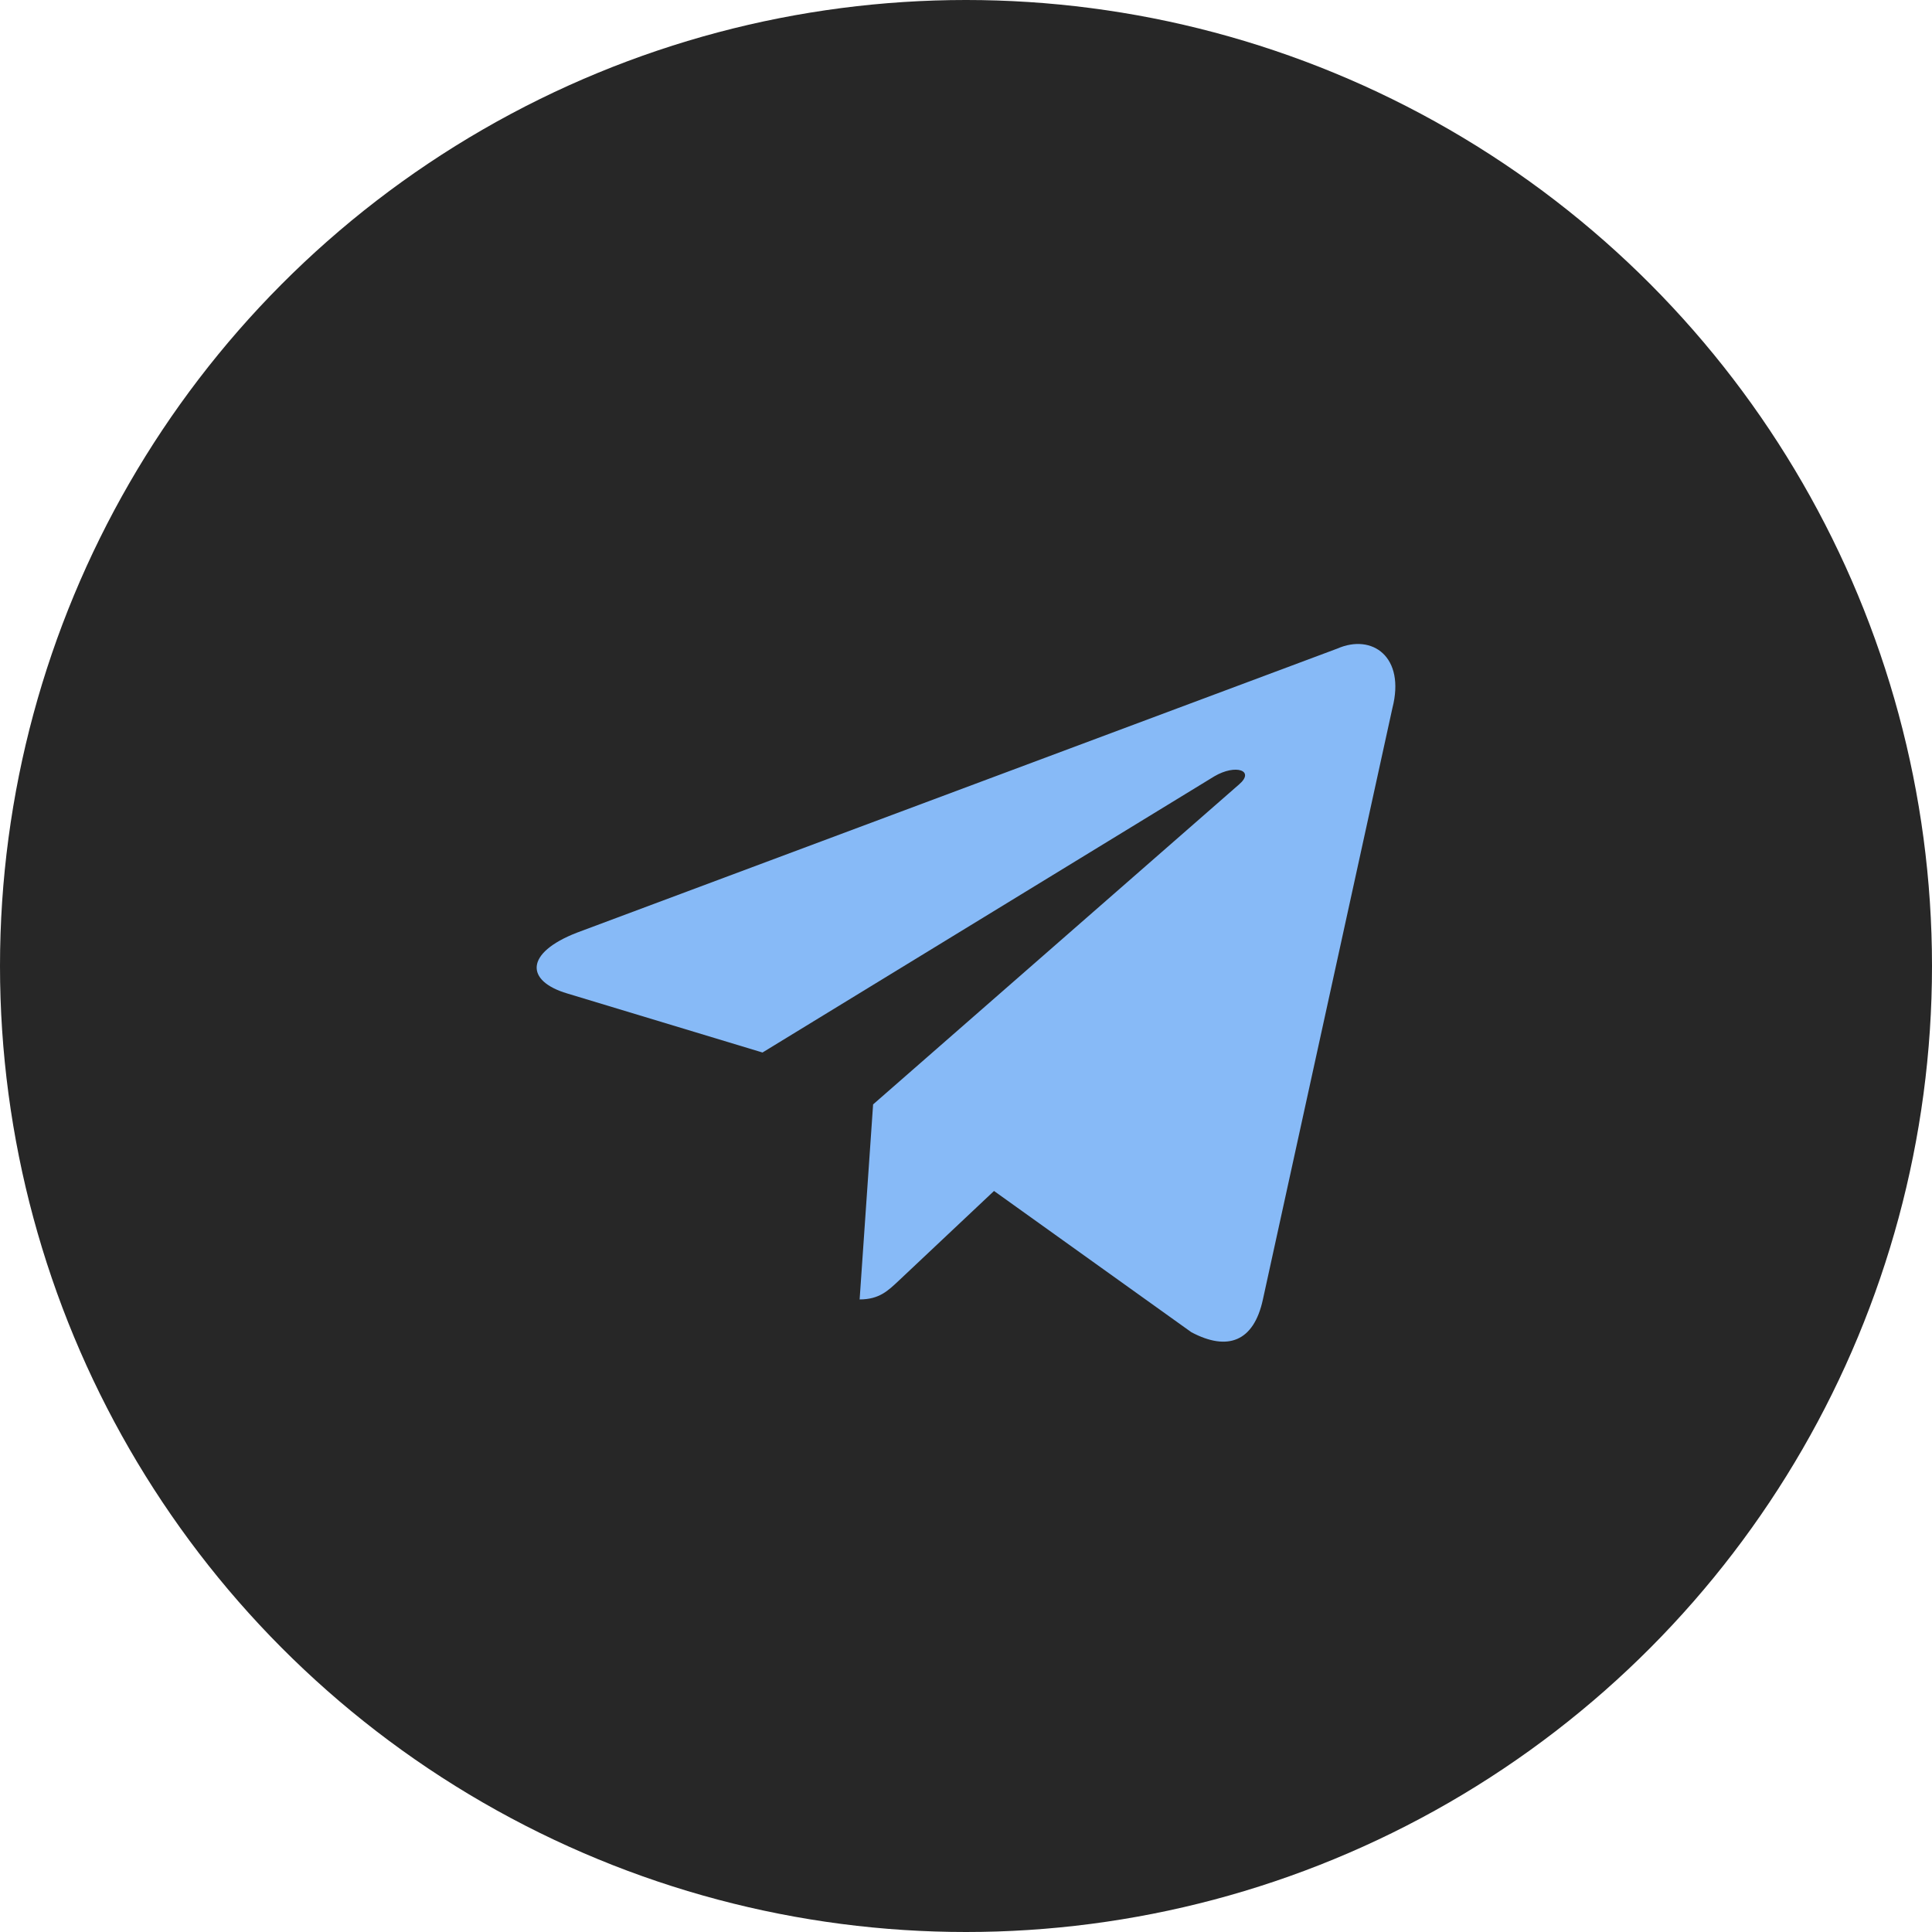
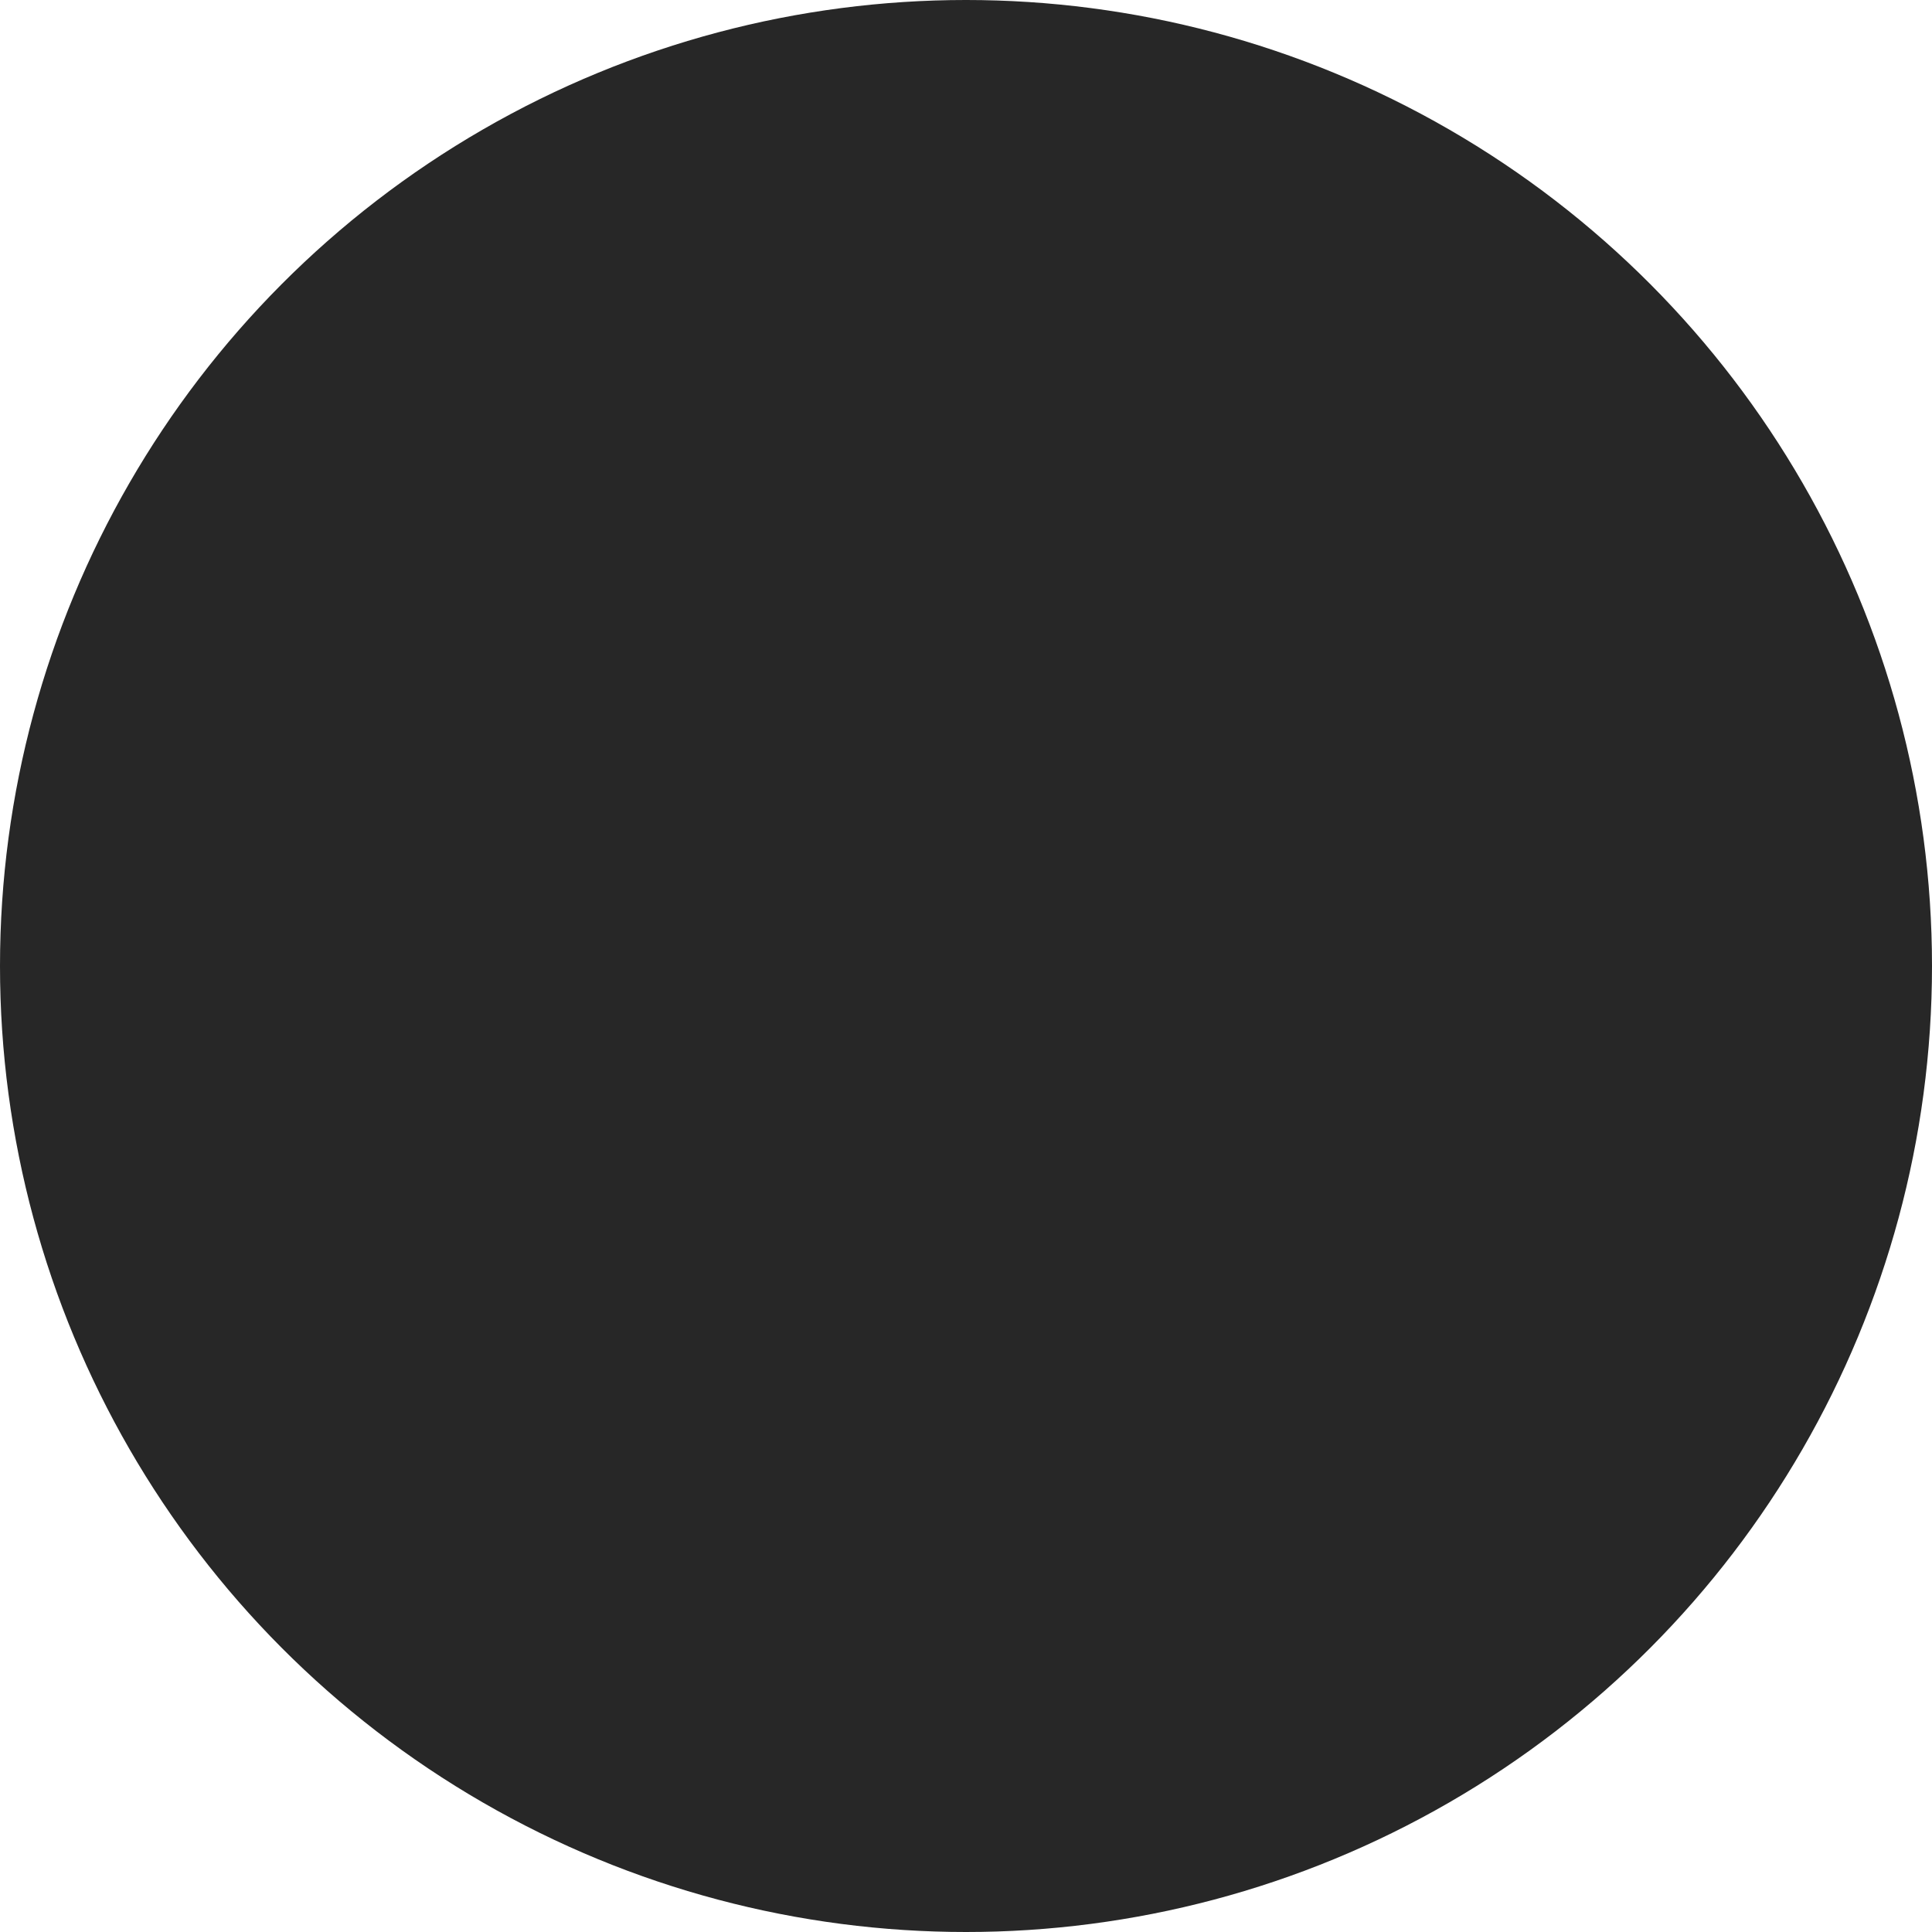
<svg xmlns="http://www.w3.org/2000/svg" width="36" height="36" viewBox="0 0 36 36" fill="none">
  <circle cx="18" cy="18" r="18" fill="#272727" />
-   <path d="M24.92 12.085L10.747 17.38C9.78 17.757 9.785 18.279 10.57 18.512L14.208 19.612L22.627 14.466C23.026 14.231 23.389 14.358 23.09 14.615L16.269 20.579H16.268L16.269 20.579L16.018 24.213C16.386 24.213 16.548 24.05 16.754 23.857L18.522 22.192L22.198 24.823C22.876 25.184 23.363 24.998 23.532 24.215L25.945 13.196C26.192 12.236 25.567 11.802 24.92 12.085Z" fill="#87BAF7" />
</svg>